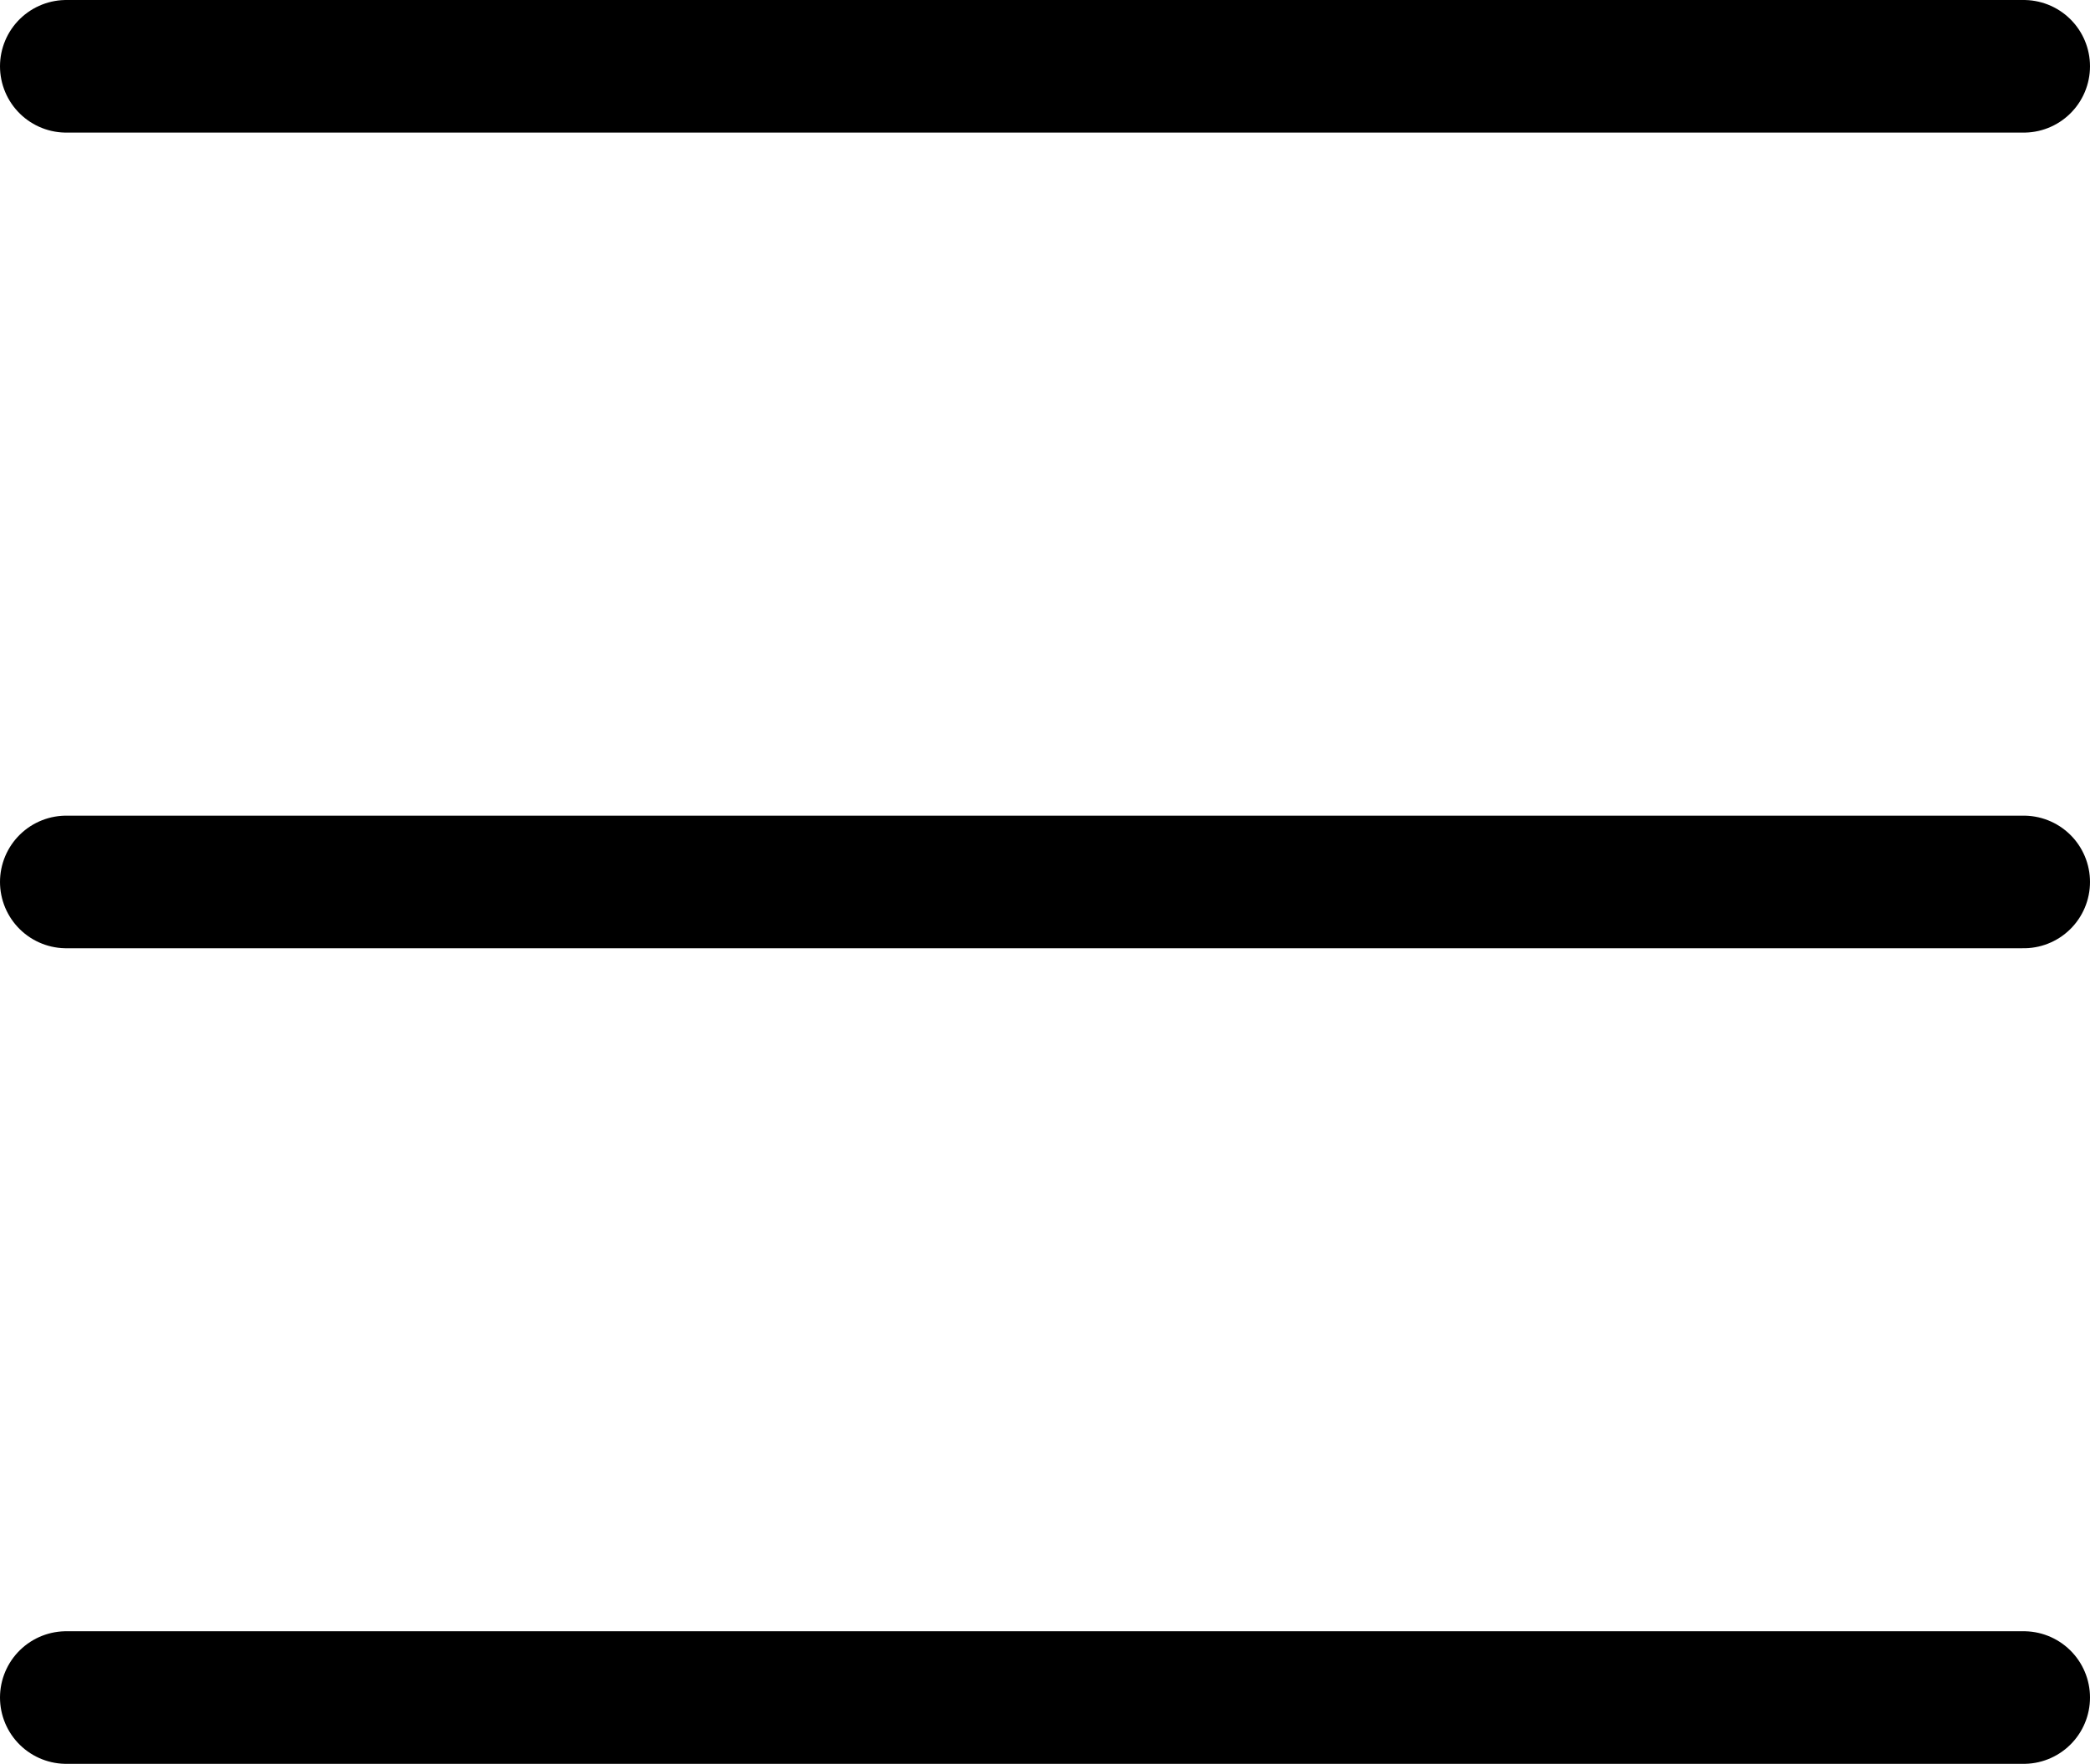
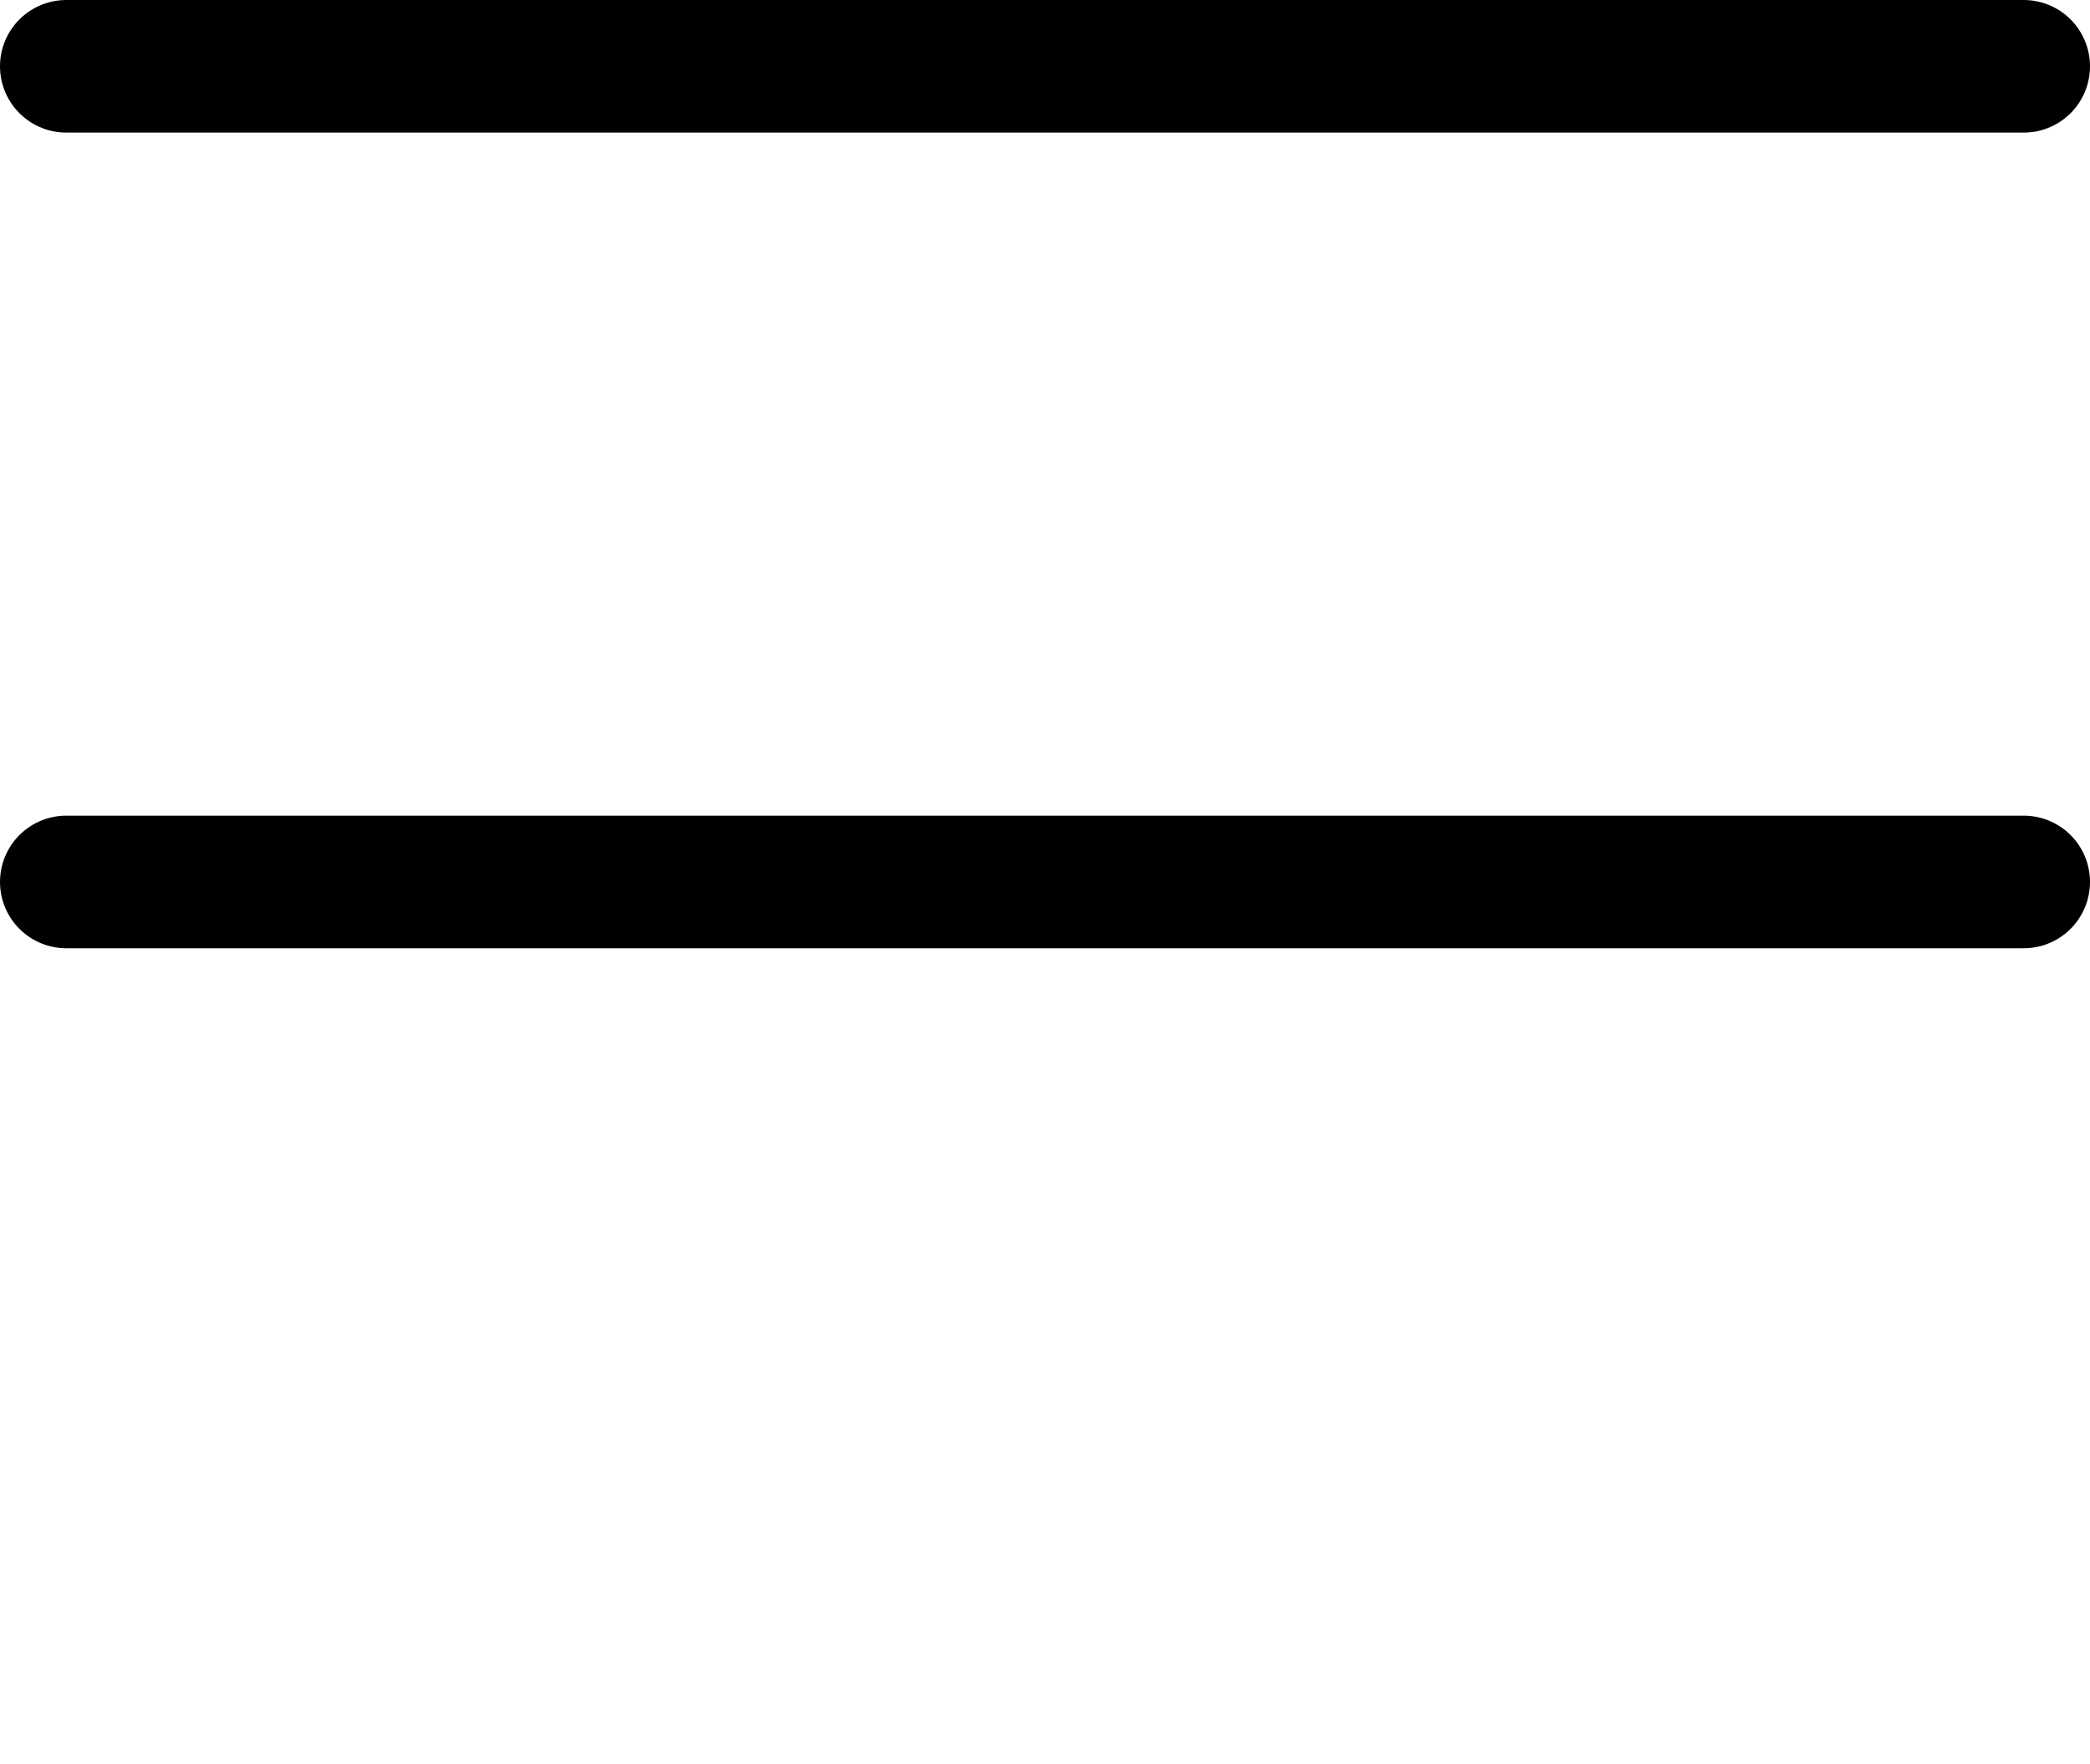
<svg xmlns="http://www.w3.org/2000/svg" width="31.523" height="26.602" viewBox="0 0 31.523 26.602">
  <g id="Group_2" data-name="Group 2" transform="translate(-1371.477 -47.54)">
    <path id="Line_2" data-name="Line 2" d="M0,0H29.523" transform="translate(1372.477 48.54)" fill="none" stroke="#000" stroke-linecap="round" stroke-width="2" />
    <path id="Line_3" data-name="Line 3" d="M0,0H29.523" transform="translate(1372.477 60.842)" fill="none" stroke="#000" stroke-linecap="round" stroke-width="2" />
-     <path id="Line_4" data-name="Line 4" d="M0,0H29.523" transform="translate(1372.477 73.143)" fill="none" stroke="#000" stroke-linecap="round" stroke-width="2" />
  </g>
</svg>